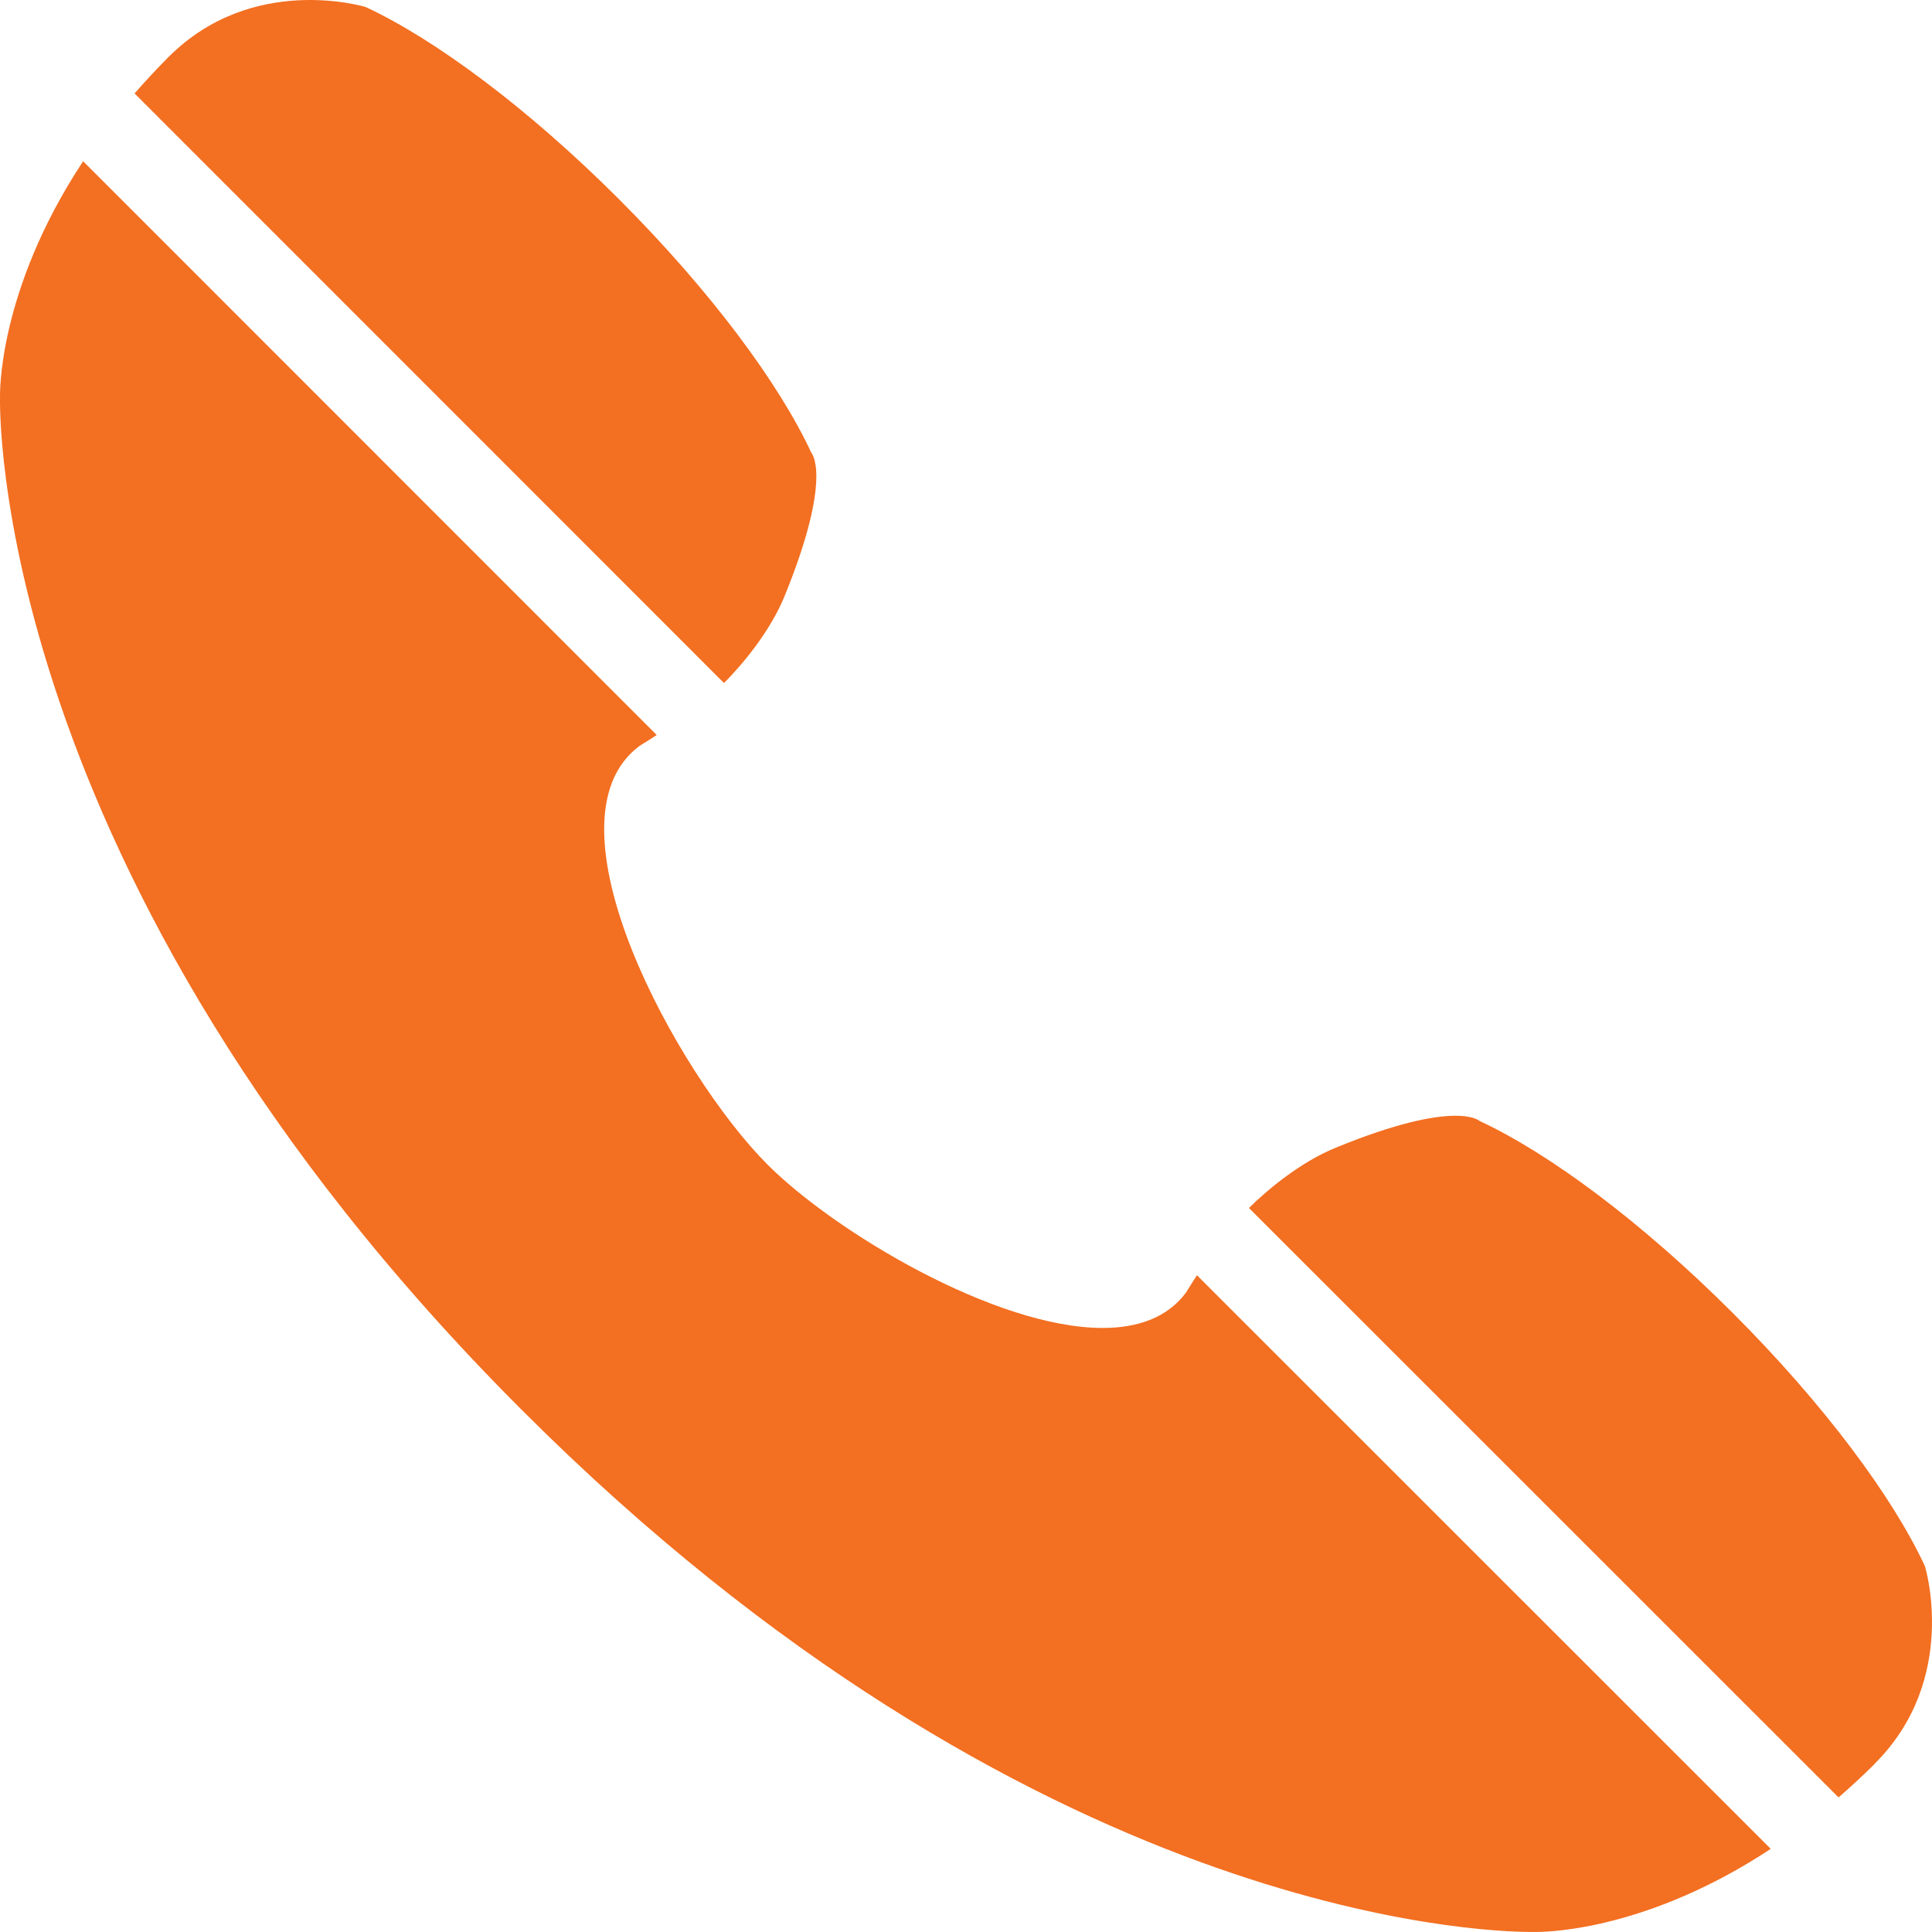
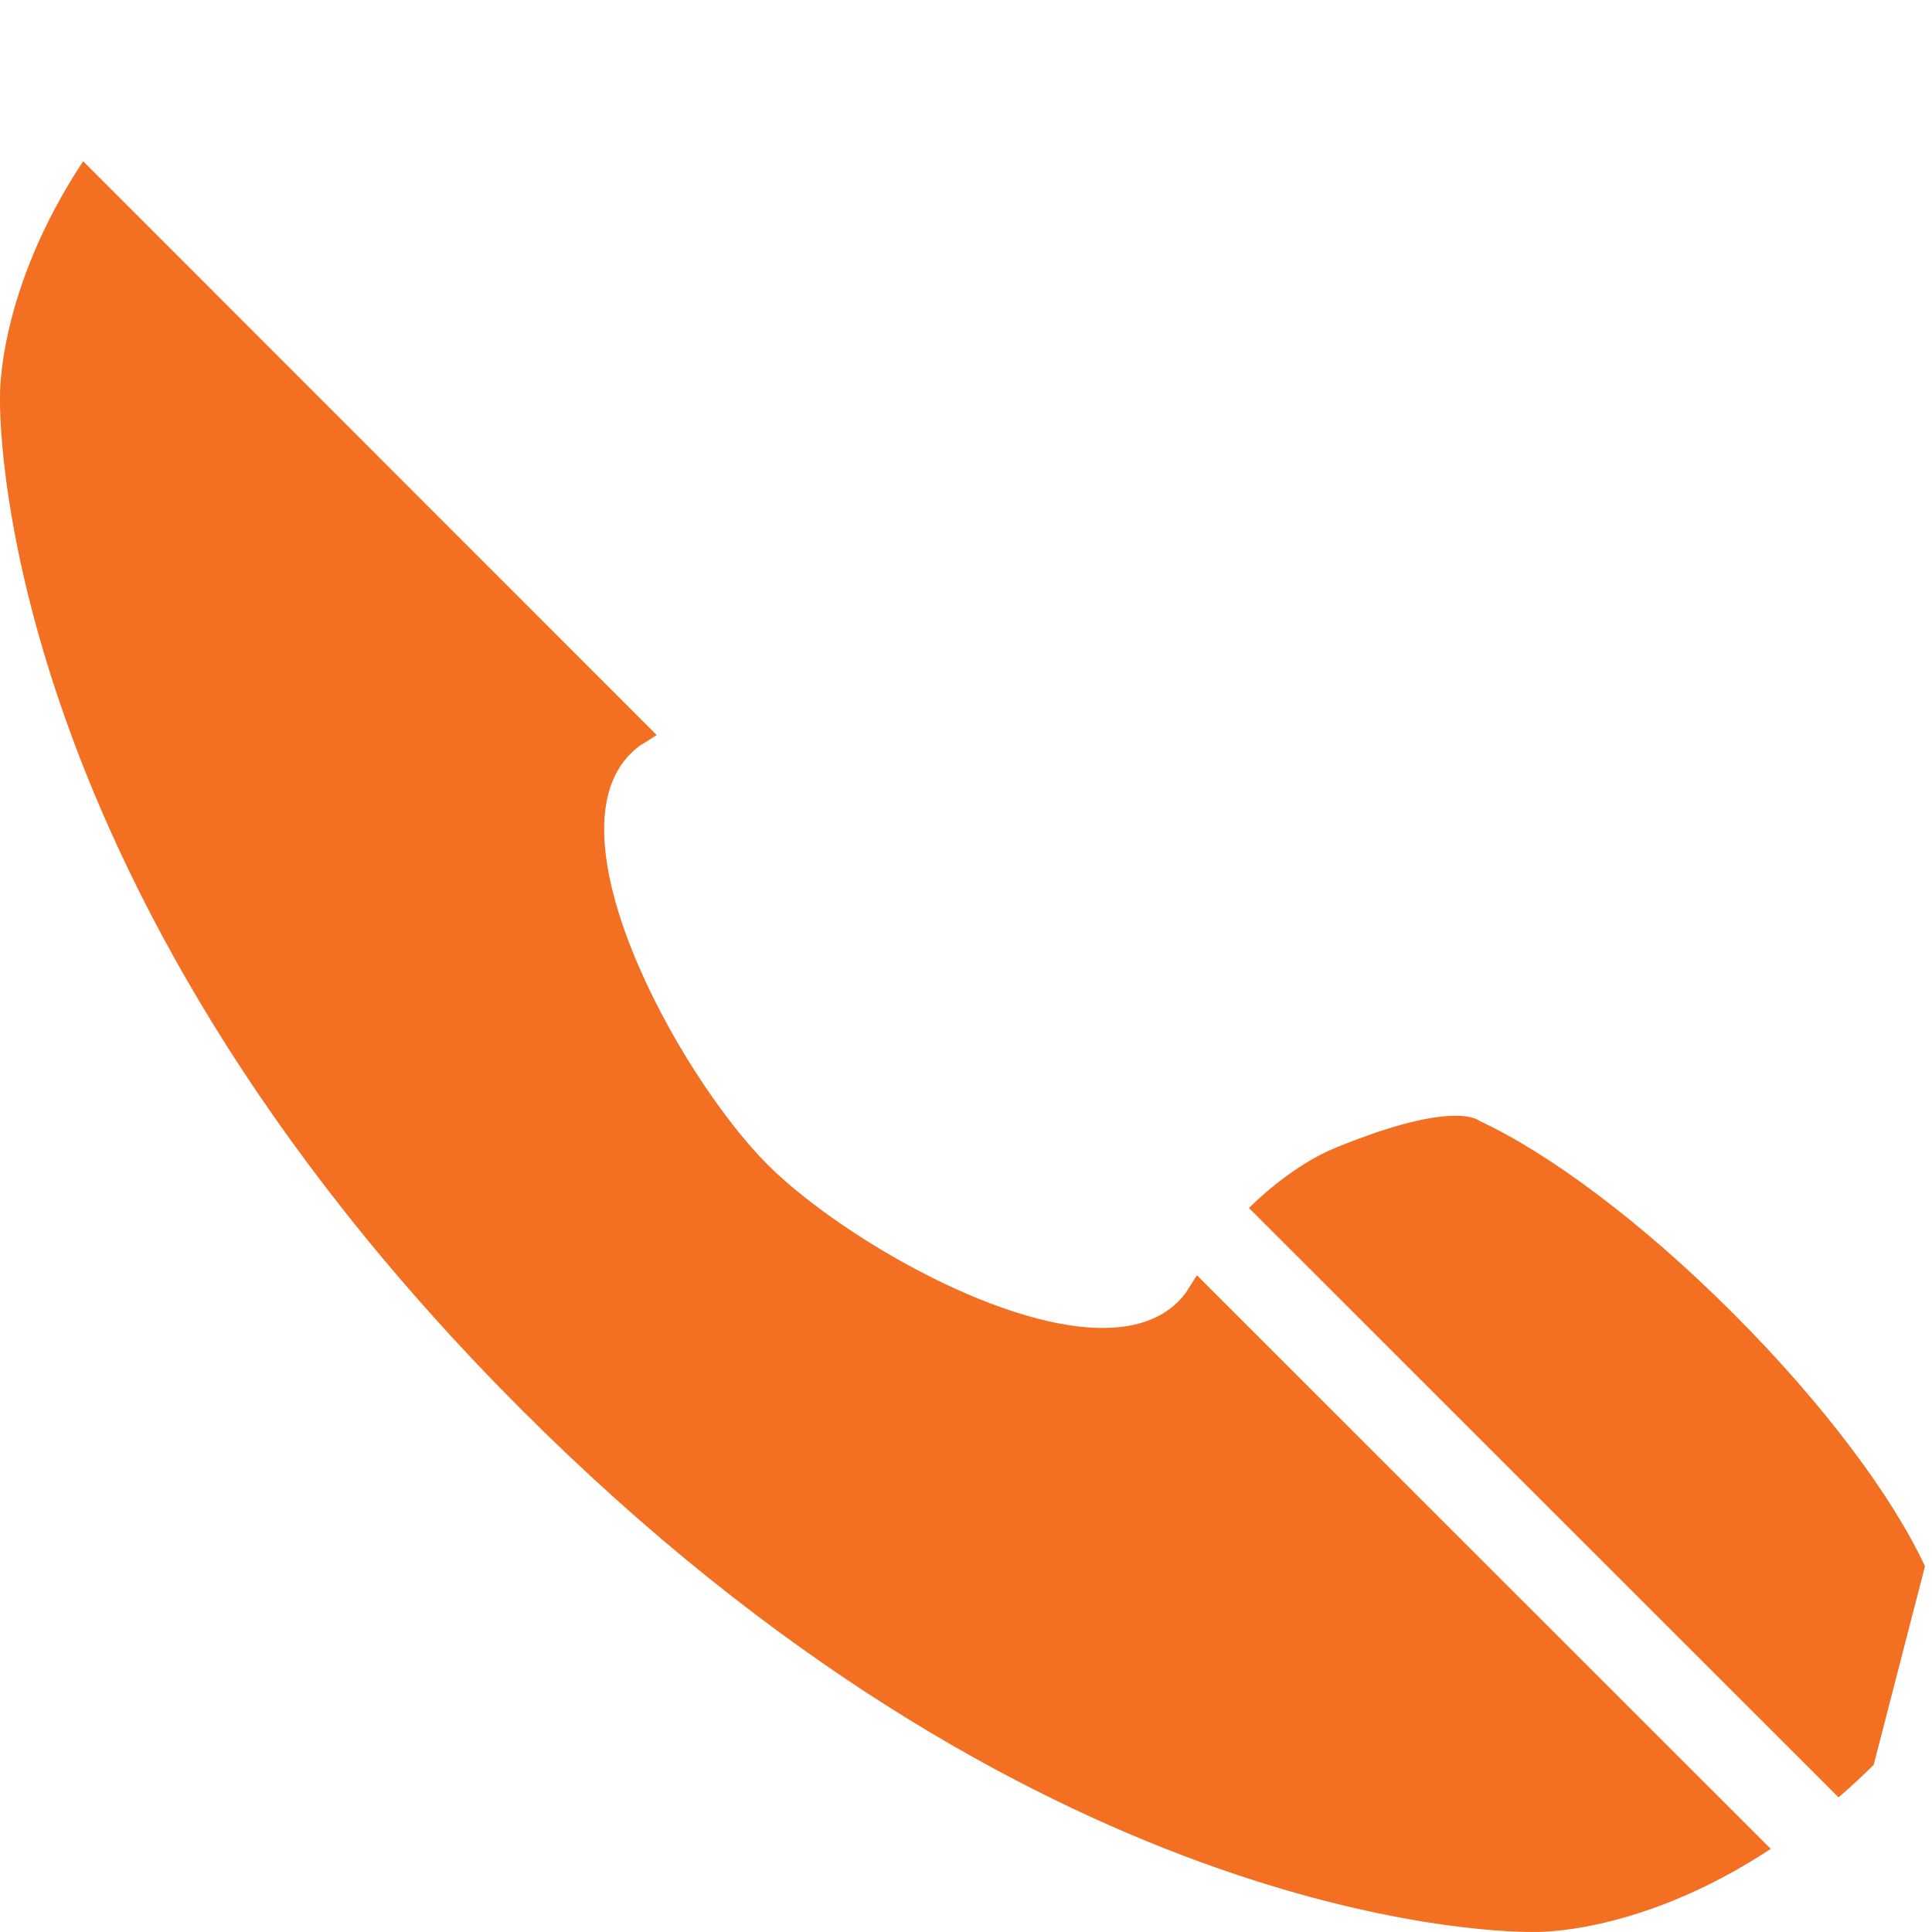
<svg xmlns="http://www.w3.org/2000/svg" xml:space="preserve" width="100%" height="100%" version="1.1" style="shape-rendering:geometricPrecision; text-rendering:geometricPrecision; image-rendering:optimizeQuality; fill-rule:evenodd; clip-rule:evenodd" viewBox="0 0 2639.42 2639.35">
  <defs>
    <style type="text/css">
   
    .fil0 {fill:#F36F21}
   
  </style>
  </defs>
  <g id="Layer_x0020_1">
-     <path class="fil0" d="M989.08 933.13c26.16,-26.15 63.35,-71.25 82.78,-118.76 66.95,-164.37 36.47,-196.03 36.47,-196.03 -44.13,-95.02 -138.2,-221.7 -262.73,-346.23 -124.51,-124.53 -251.22,-218.35 -345.99,-262.49 0,-0 -154.28,-47.51 -269.7,68.62 -0.72,-0.25 0,0 -1.2,1.2 -0.22,0.24 -0.48,0.24 -0.48,0.24l0.02 0.23c-15.85,15.85 -30.49,31.93 -44.41,47.76l805.23 805.46z" />
-     <path class="fil0" d="M2629.81 2139.79c-43.92,-94.77 -137.98,-221.46 -262.52,-345.99 -124.51,-124.54 -251.45,-218.58 -346.22,-262.49 0.02,-0.01 -31.68,-30.71 -195.8,36.47 -47.5,19.19 -92.85,56.63 -119,82.54l805.47 805.22c15.85,-13.68 31.91,-28.54 47.98,-44.38l0.01 -0.02c0,0 -0.01,-0.23 0.23,-0.47 1.22,-1.2 1.44,-0.72 1.2,-1.2 116.15,-115.66 68.63,-269.69 68.65,-269.7z" />
+     <path class="fil0" d="M2629.81 2139.79c-43.92,-94.77 -137.98,-221.46 -262.52,-345.99 -124.51,-124.54 -251.45,-218.58 -346.22,-262.49 0.02,-0.01 -31.68,-30.71 -195.8,36.47 -47.5,19.19 -92.85,56.63 -119,82.54l805.47 805.22c15.85,-13.68 31.91,-28.54 47.98,-44.38l0.01 -0.02z" />
    <path class="fil0" d="M1620.37 1765.72c-25.43,34.31 -65.75,48.48 -113.98,48.48 -146.59,-0.01 -365.91,-131.24 -457.8,-223.15 -122.35,-122.38 -313.36,-468.84 -174.91,-572.01 7.68,-4.81 15.59,-9.6 23.51,-14.88l-783.63 -783.88c-118.28,179.24 -113.51,322.24 -113.51,322.24 0.03,-0 -20.4,650.72 713.1,1383.97 694.4,694.61 1314.62,712.86 1378.2,712.86 3.6,-0.01 5.52,0 5.52,0 0.02,-0.01 0.72,0 2.4,0 19.43,-0.01 154.03,-4.08 319.83,-113.5l-783.87 -783.65c-5.02,7.93 -10.32,15.85 -14.87,23.51z" />
  </g>
</svg>